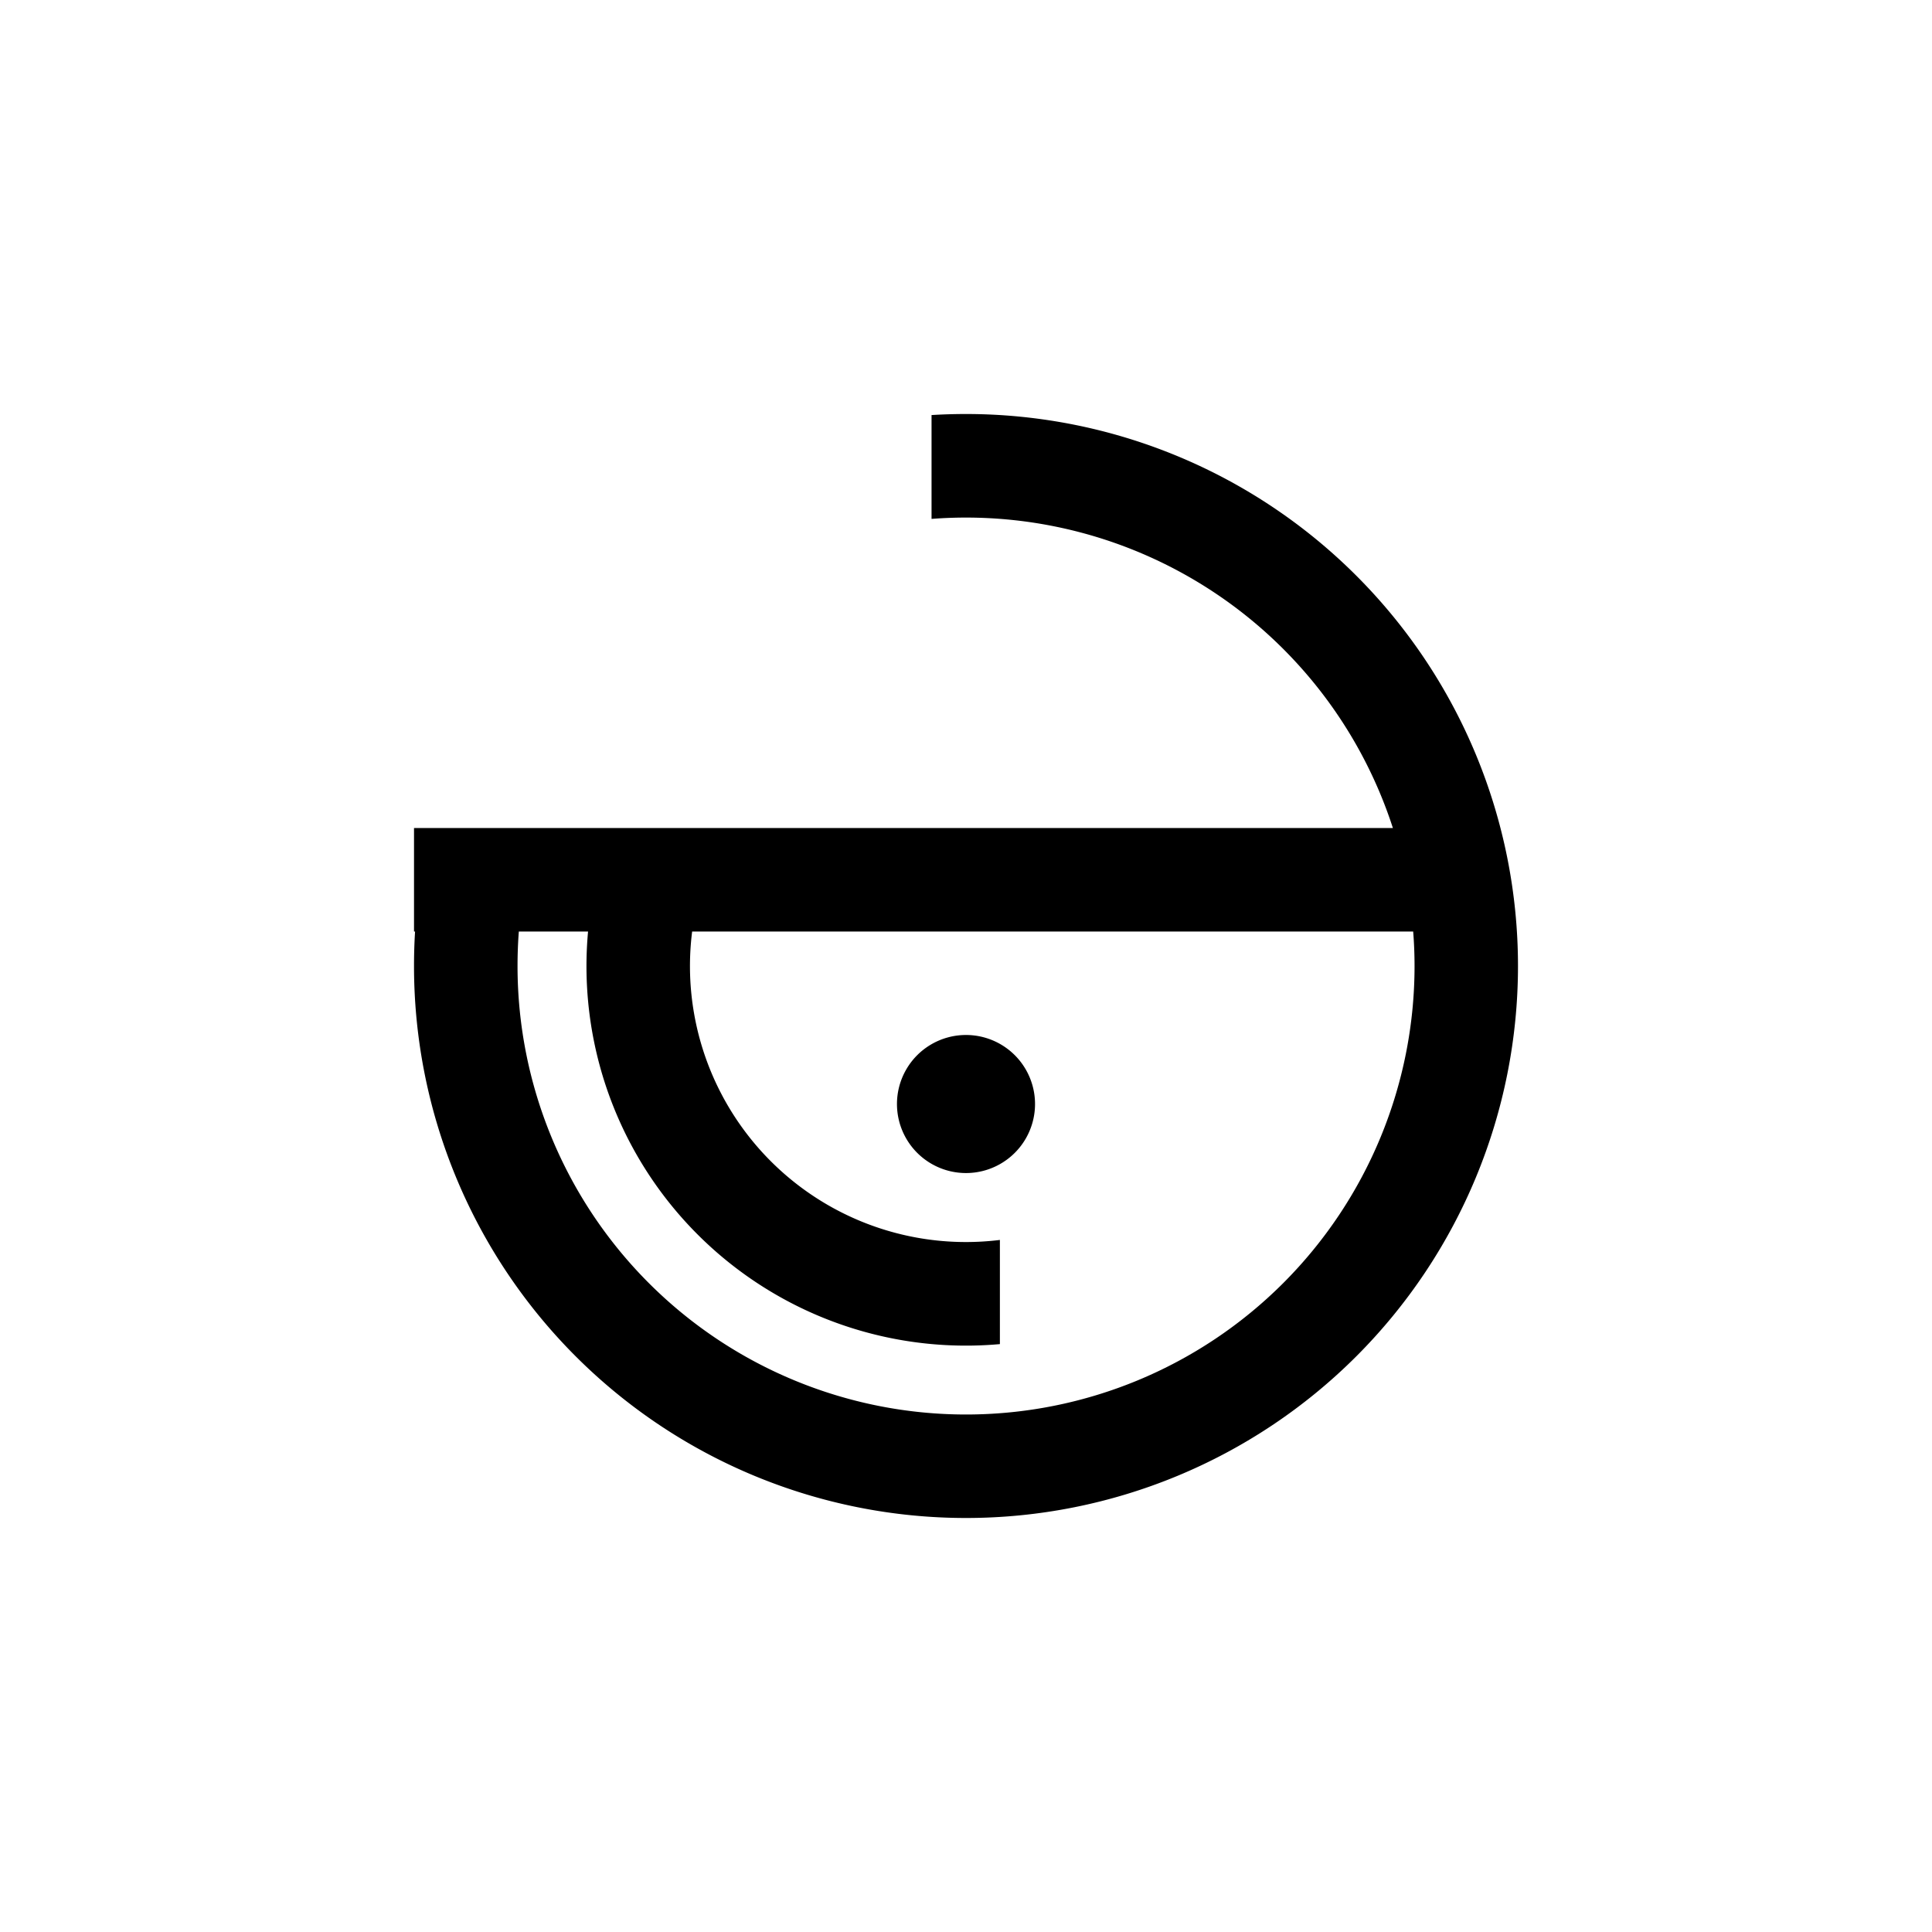
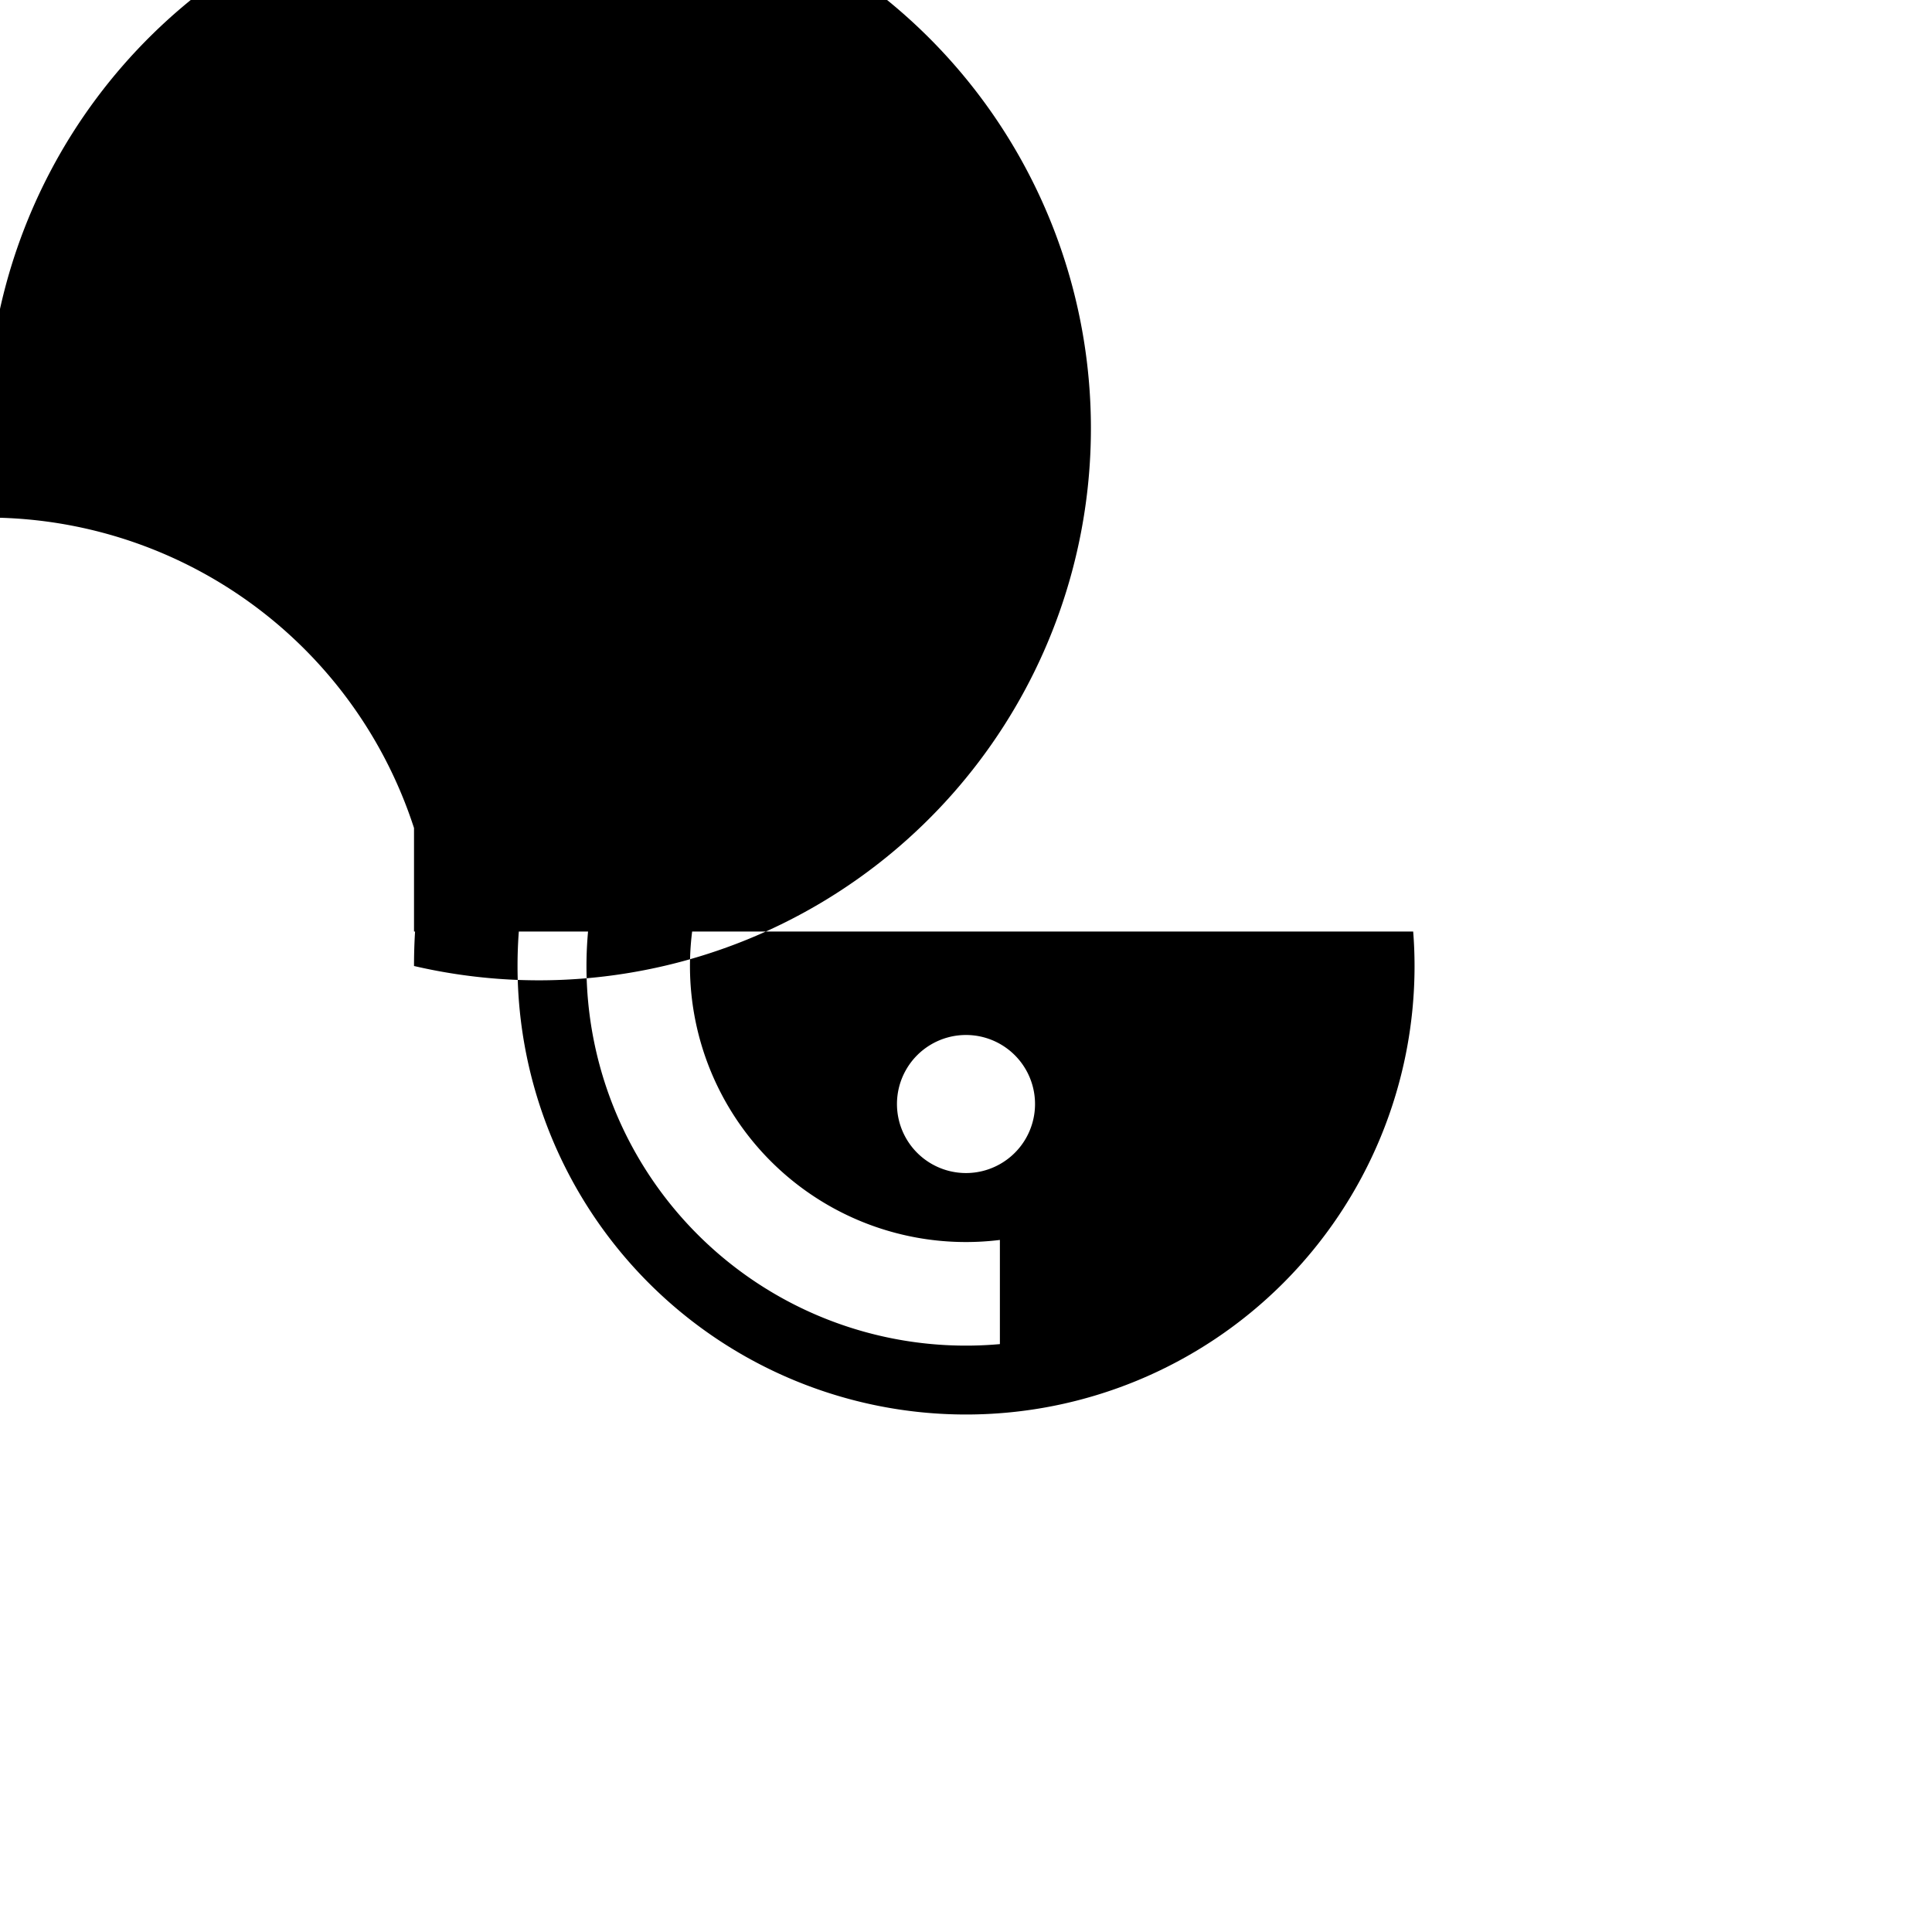
<svg xmlns="http://www.w3.org/2000/svg" width="800" height="800" viewBox="0 0 24 24">
-   <path fill="currentColor" fill-rule="evenodd" d="M5.143 12q0-.216.013-.428h-.013v-1.286h12.16a5.574 5.574 0 0 0-5.731-3.84v-1.29q.212-.013.428-.013A6.857 6.857 0 1 1 5.143 12m1.286 0q0-.216.016-.428h.86a4.714 4.714 0 0 0 5.116 5.125v-1.294a3.428 3.428 0 0 1-3.823-3.831h8.957q.017.212.017.428a5.571 5.571 0 1 1-11.143 0M12 14.572a.857.857 0 1 0 0-1.715a.857.857 0 0 0 0 1.715" clip-rule="evenodd" />
+   <path fill="currentColor" fill-rule="evenodd" d="M5.143 12q0-.216.013-.428h-.013v-1.286a5.574 5.574 0 0 0-5.731-3.84v-1.29q.212-.013.428-.013A6.857 6.857 0 1 1 5.143 12m1.286 0q0-.216.016-.428h.86a4.714 4.714 0 0 0 5.116 5.125v-1.294a3.428 3.428 0 0 1-3.823-3.831h8.957q.017.212.017.428a5.571 5.571 0 1 1-11.143 0M12 14.572a.857.857 0 1 0 0-1.715a.857.857 0 0 0 0 1.715" clip-rule="evenodd" />
</svg>